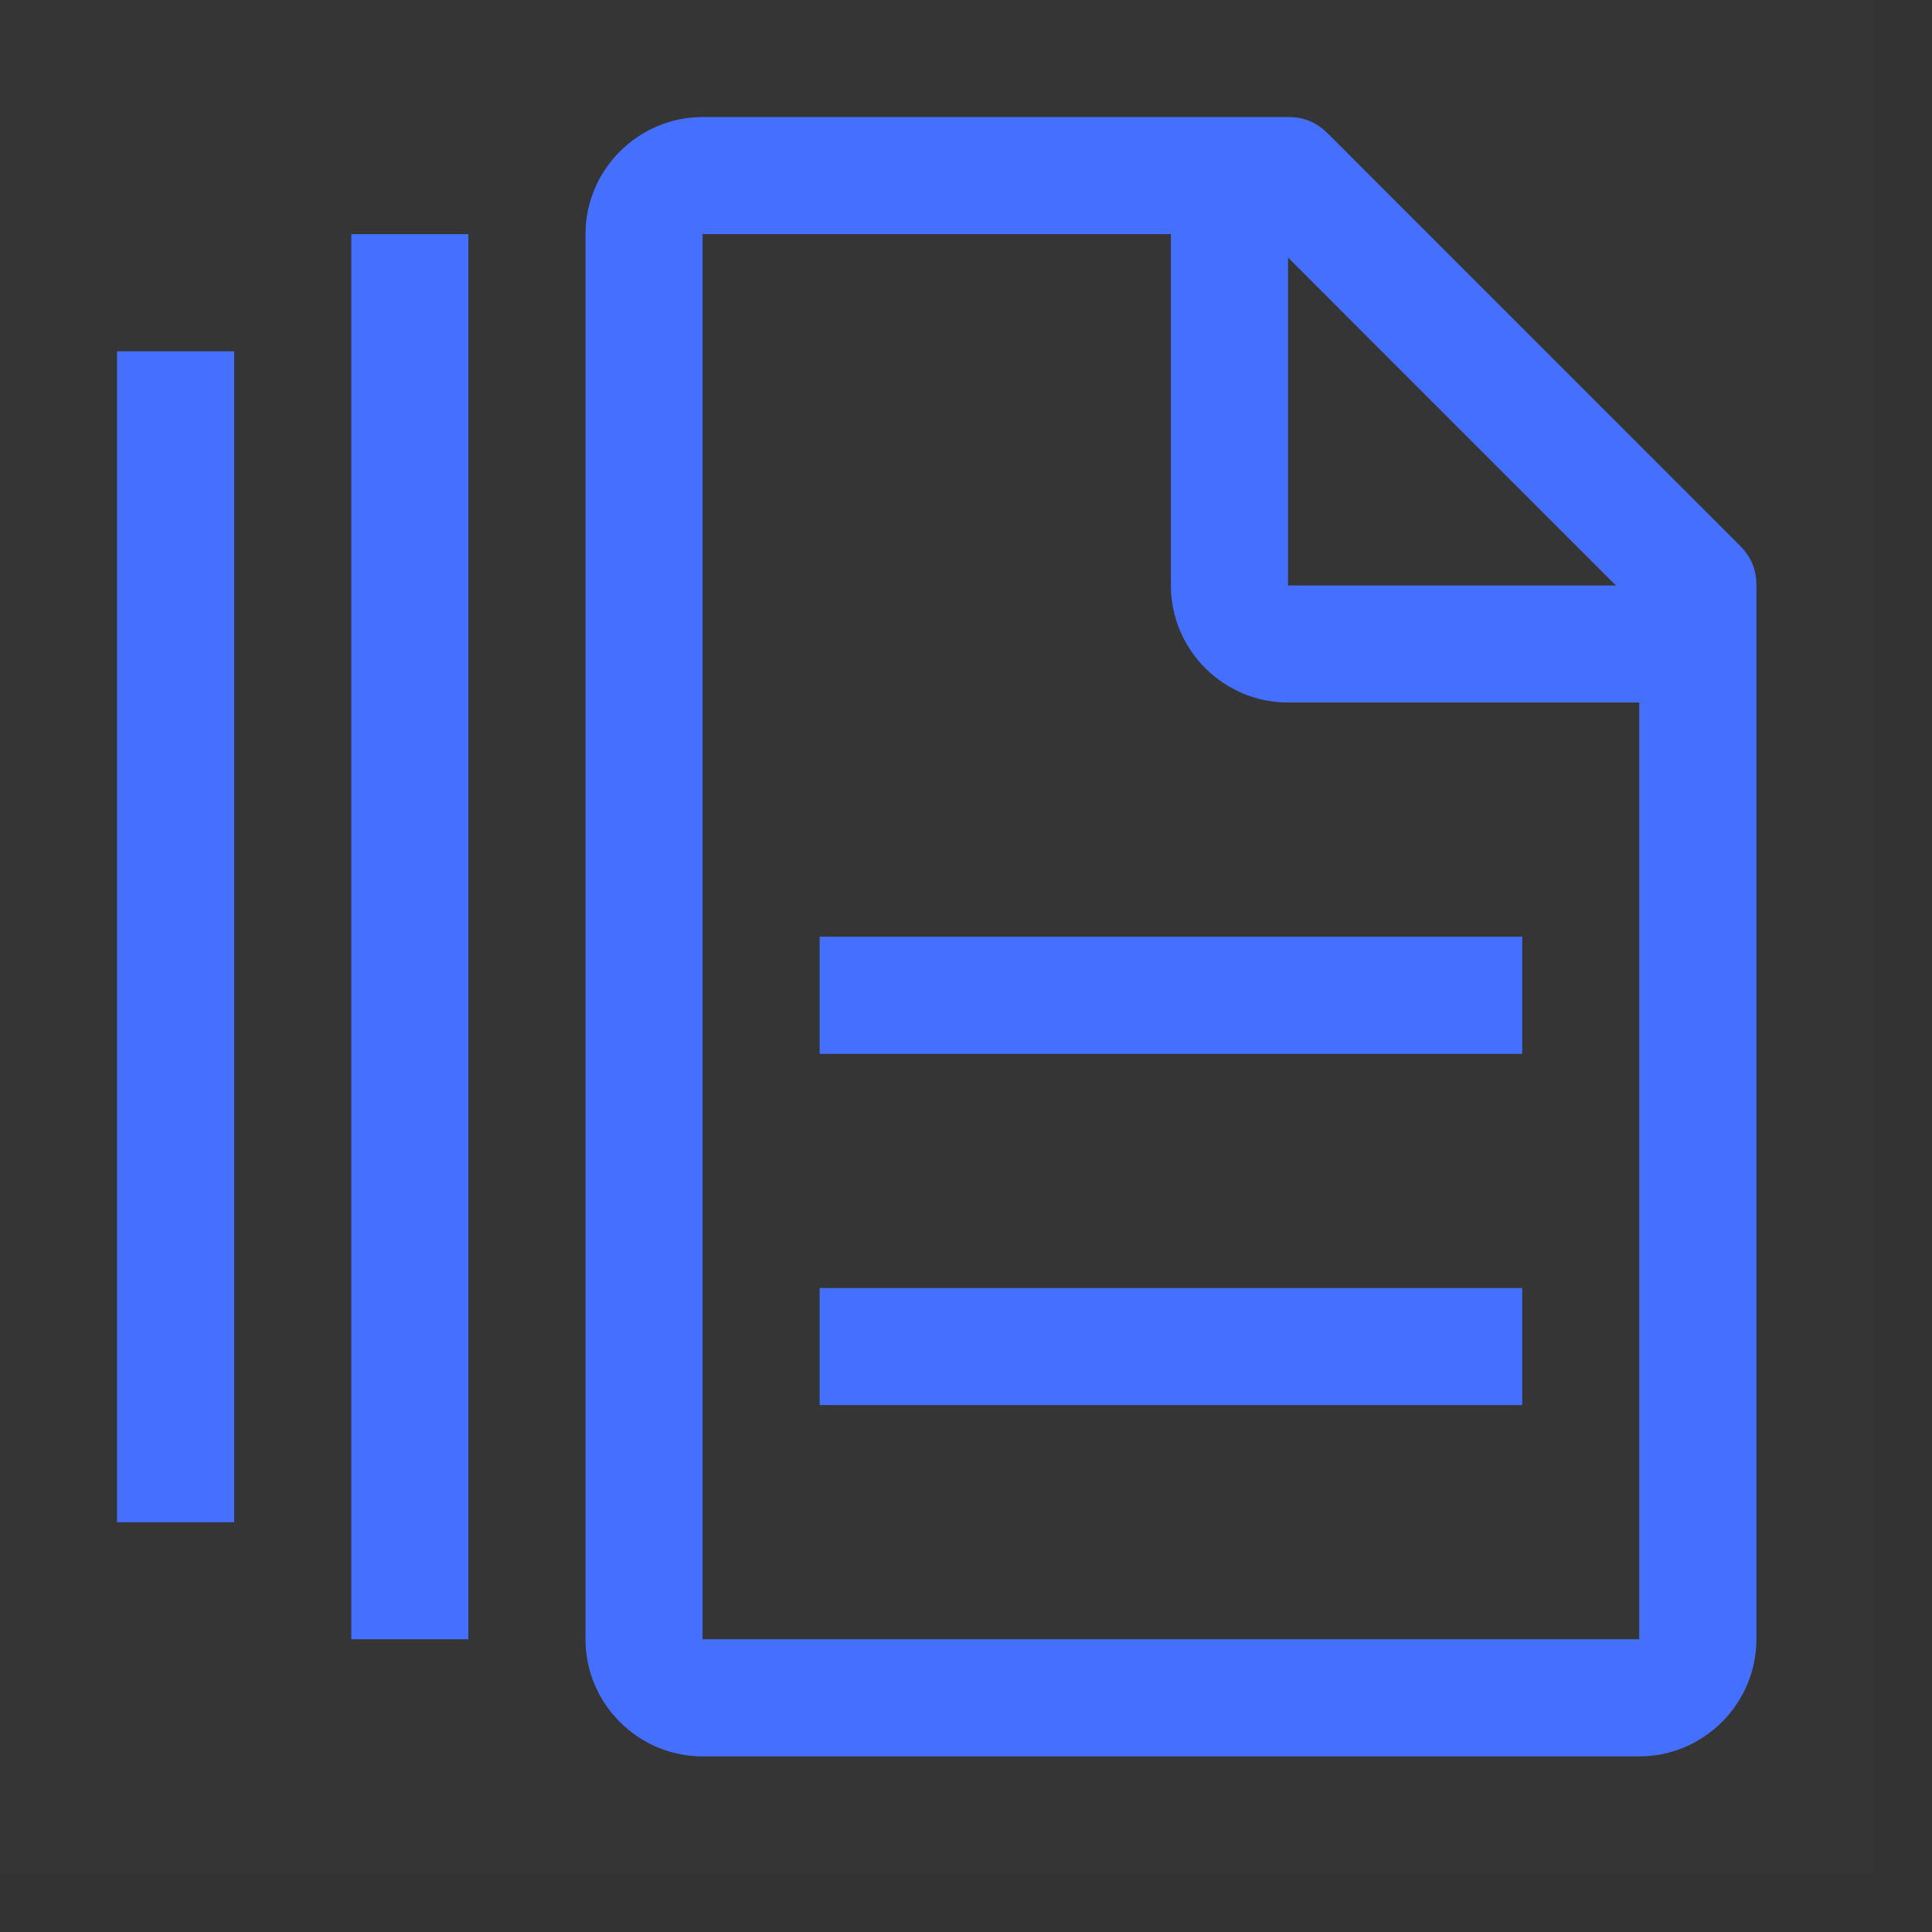
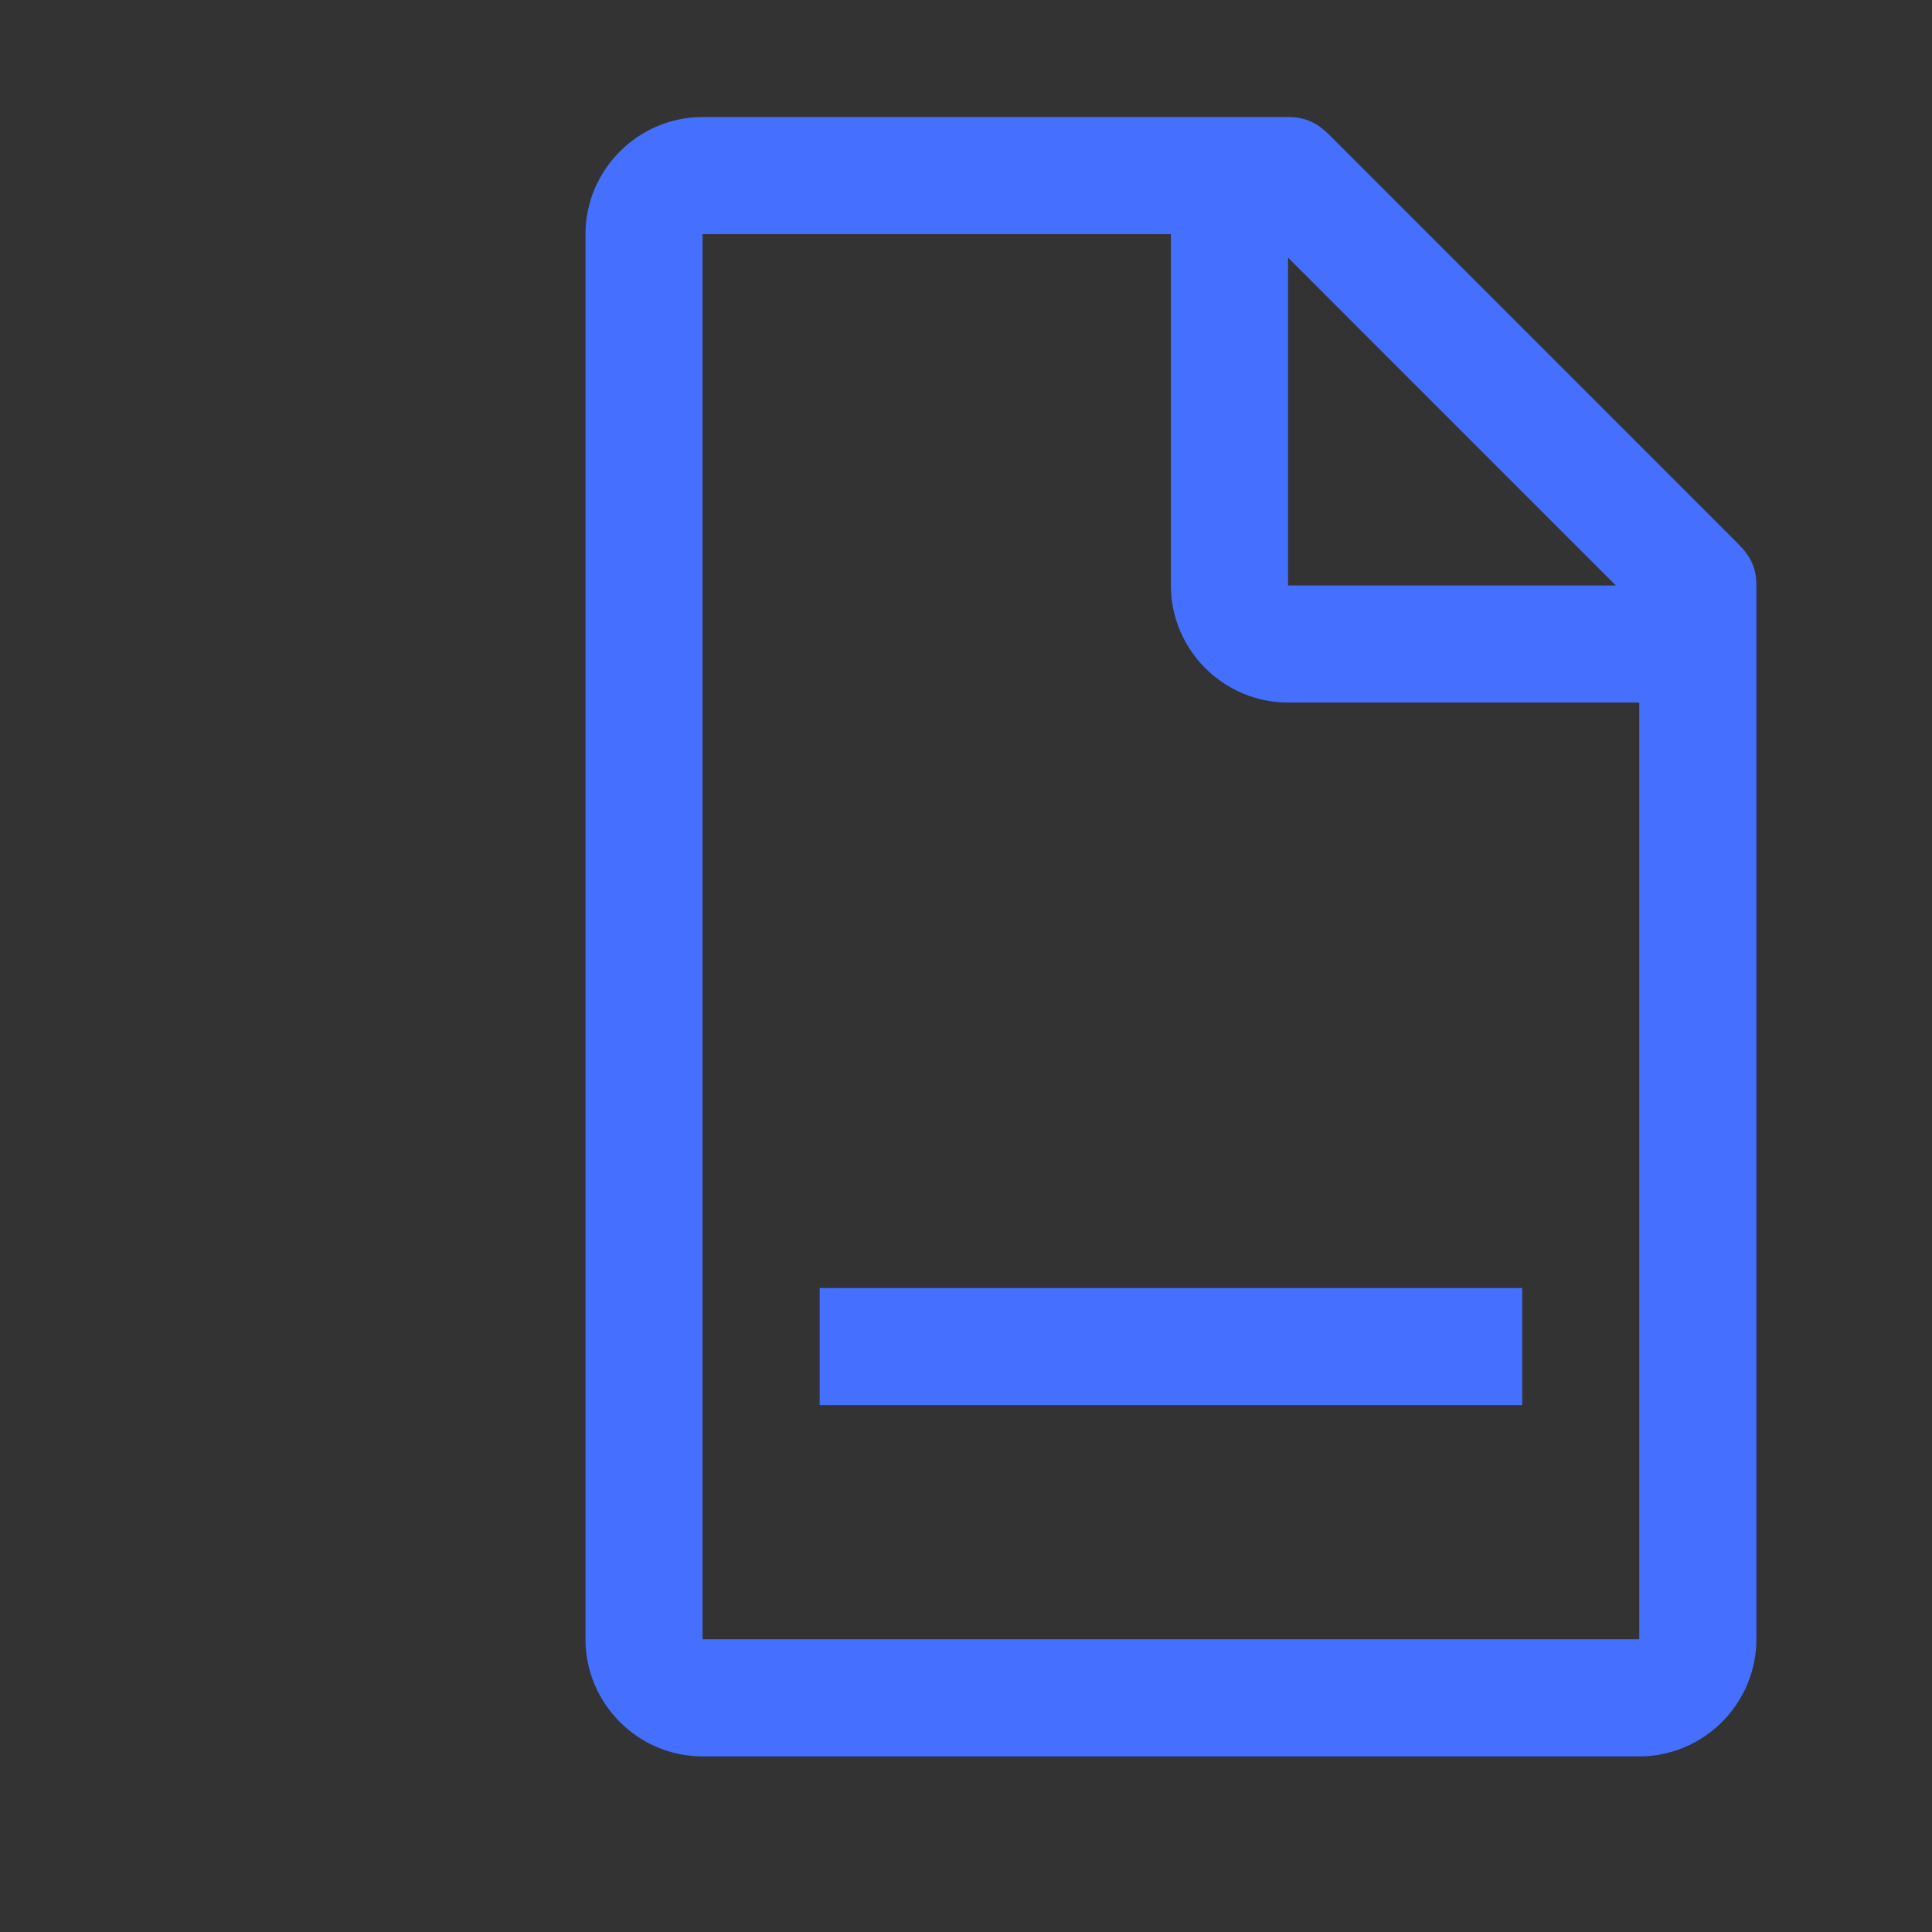
<svg xmlns="http://www.w3.org/2000/svg" width="19" height="19" viewBox="0 0 19 19" fill="none">
  <rect x="0" y="0" width="19" height="19" fill="#333333" stroke="none" />
-   <rect width="18.424" height="18.424" fill="white" fill-opacity="0.01" style="mix-blend-mode:multiply" />
-   <path d="M2.303 3.455H1.151V14.97H2.303V3.455Z" fill="#4570FF" />
-   <path d="M4.606 2.303H3.455V16.121H4.606V2.303Z" fill="#4570FF" />
  <path d="M14.97 12.667H8.061V13.818H14.97V12.667Z" fill="#4570FF" />
-   <path d="M14.97 9.212H8.061V10.364H14.97V9.212Z" fill="#4570FF" />
  <path d="M17.1 5.355L13.07 1.324C12.954 1.209 12.839 1.151 12.667 1.151H6.909C6.276 1.151 5.758 1.67 5.758 2.303V16.121C5.758 16.755 6.276 17.273 6.909 17.273H16.121C16.755 17.273 17.273 16.755 17.273 16.121V5.758C17.273 5.585 17.215 5.47 17.1 5.355ZM12.667 2.533L15.891 5.758H12.667V2.533ZM16.121 16.121H6.909V2.303H11.515V5.758C11.515 6.391 12.033 6.909 12.667 6.909H16.121V16.121Z" fill="#4570FF" />
</svg>